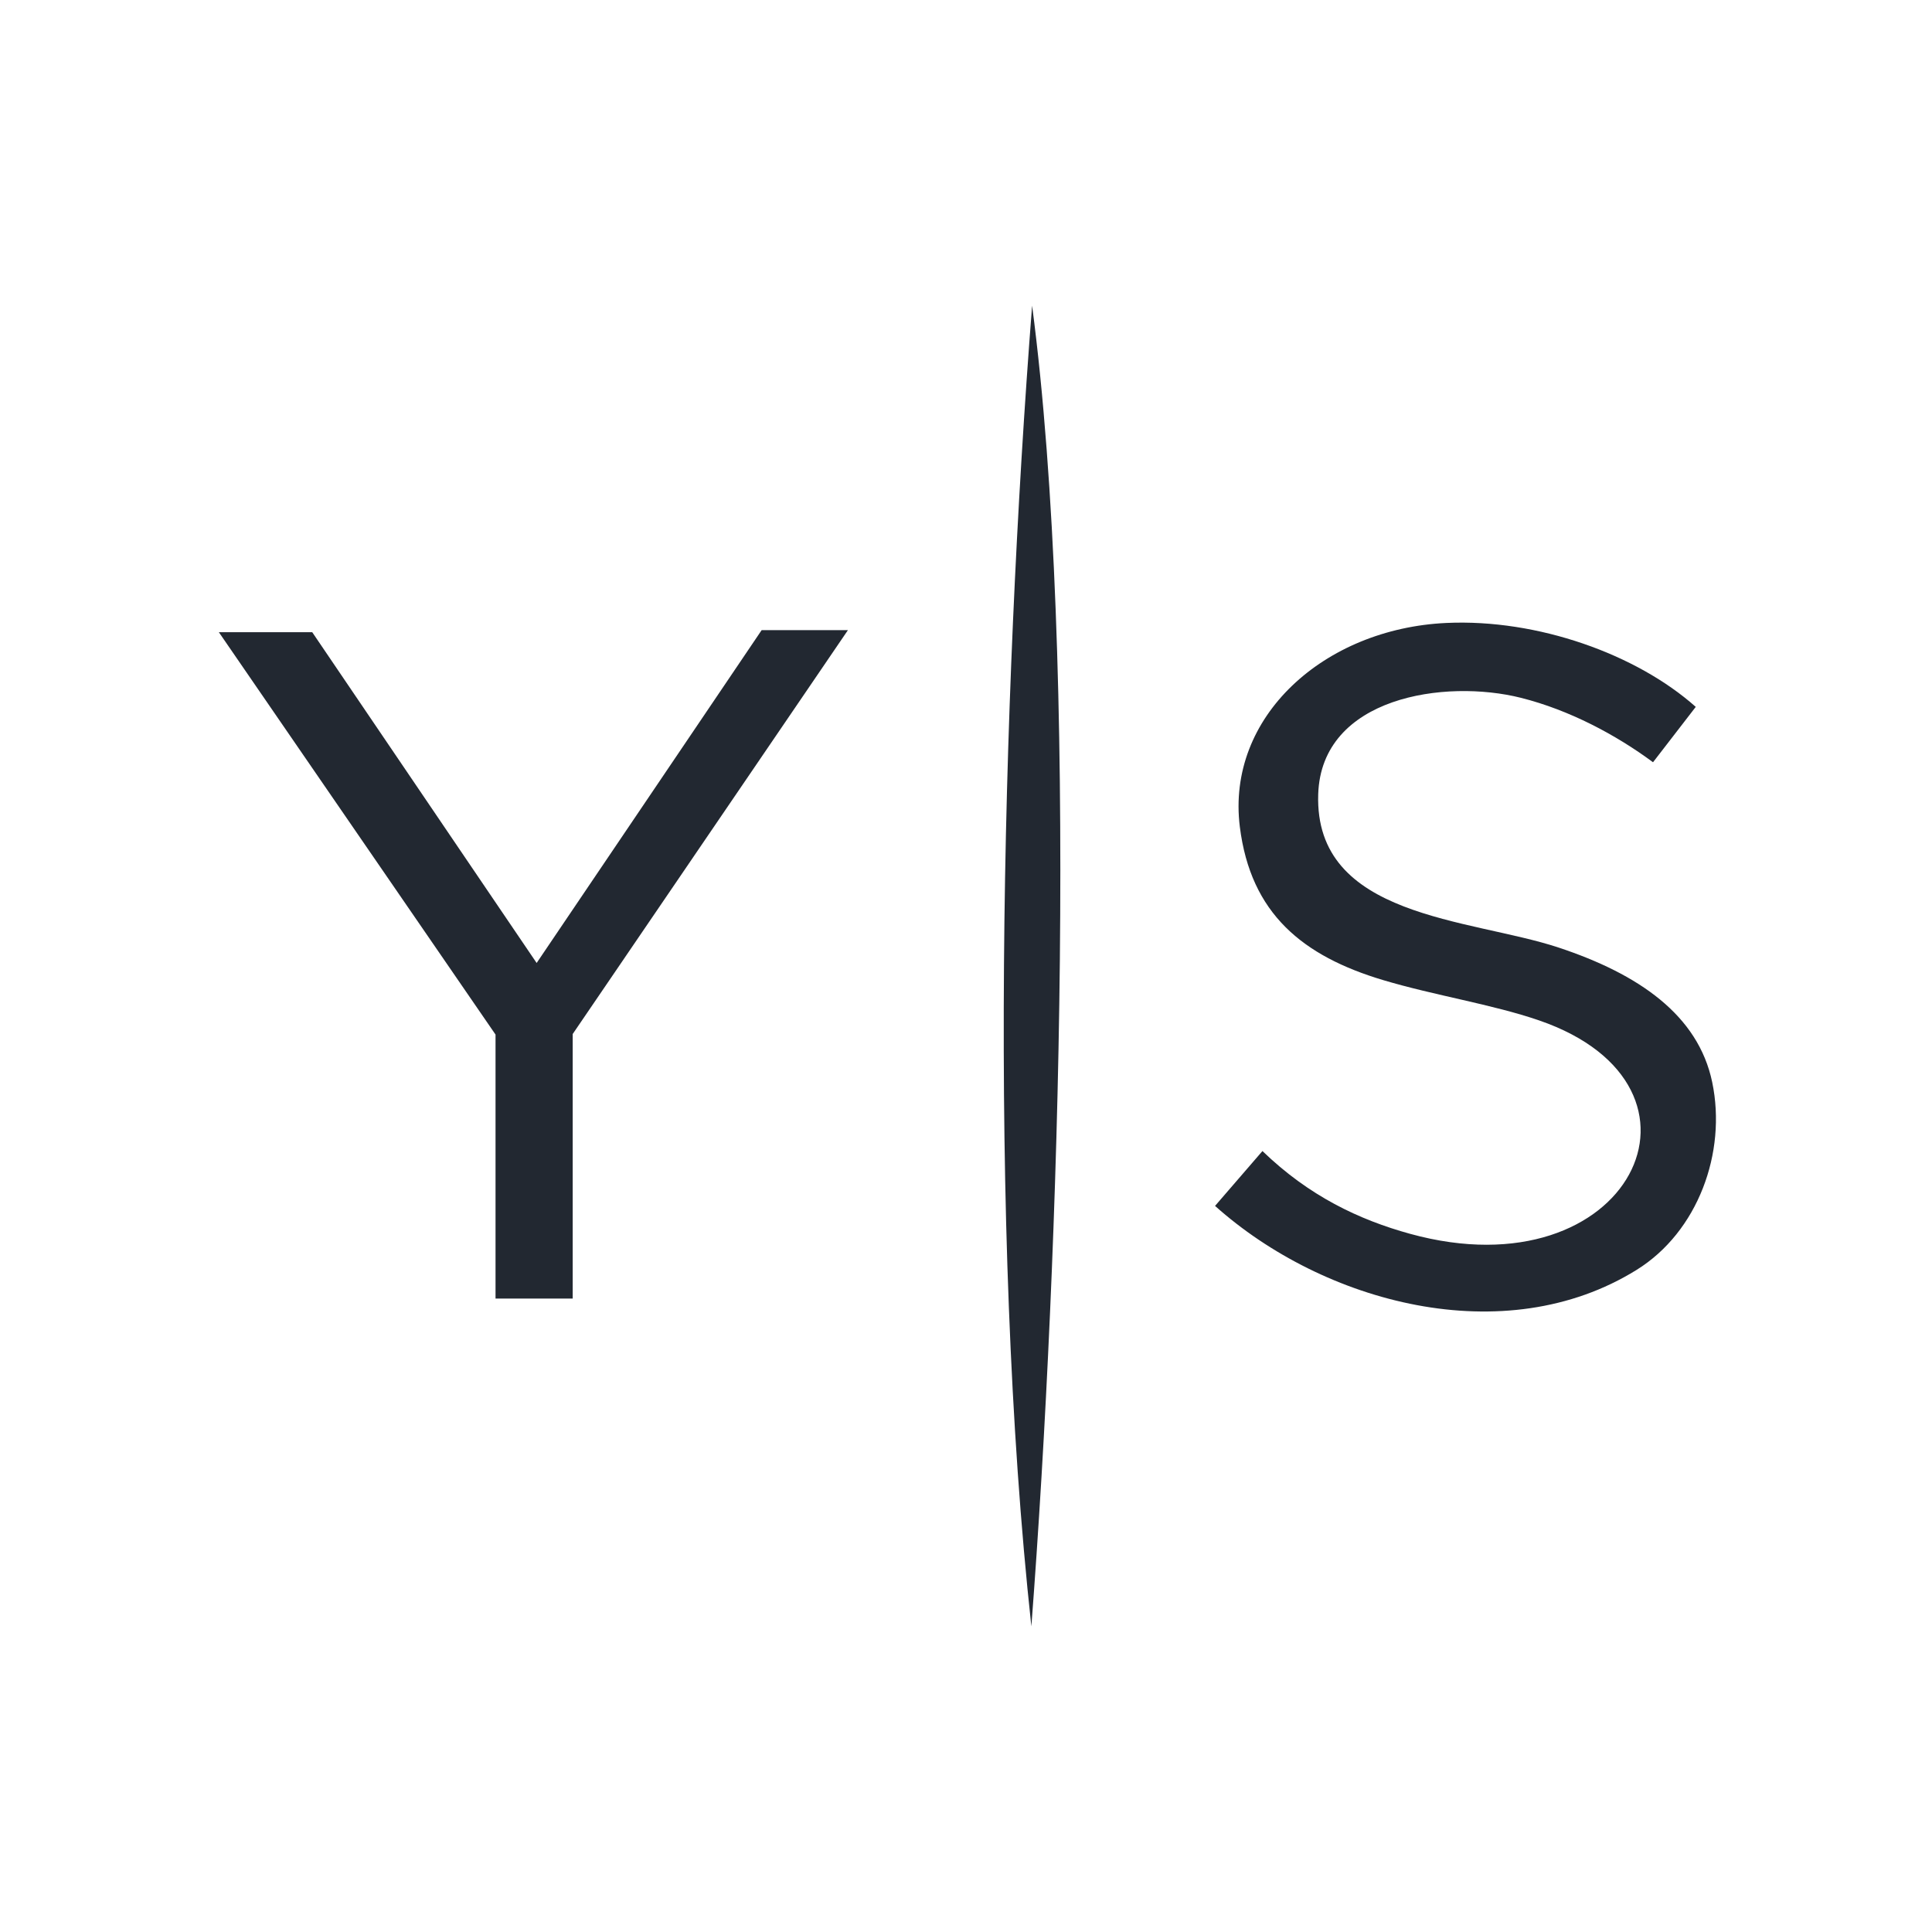
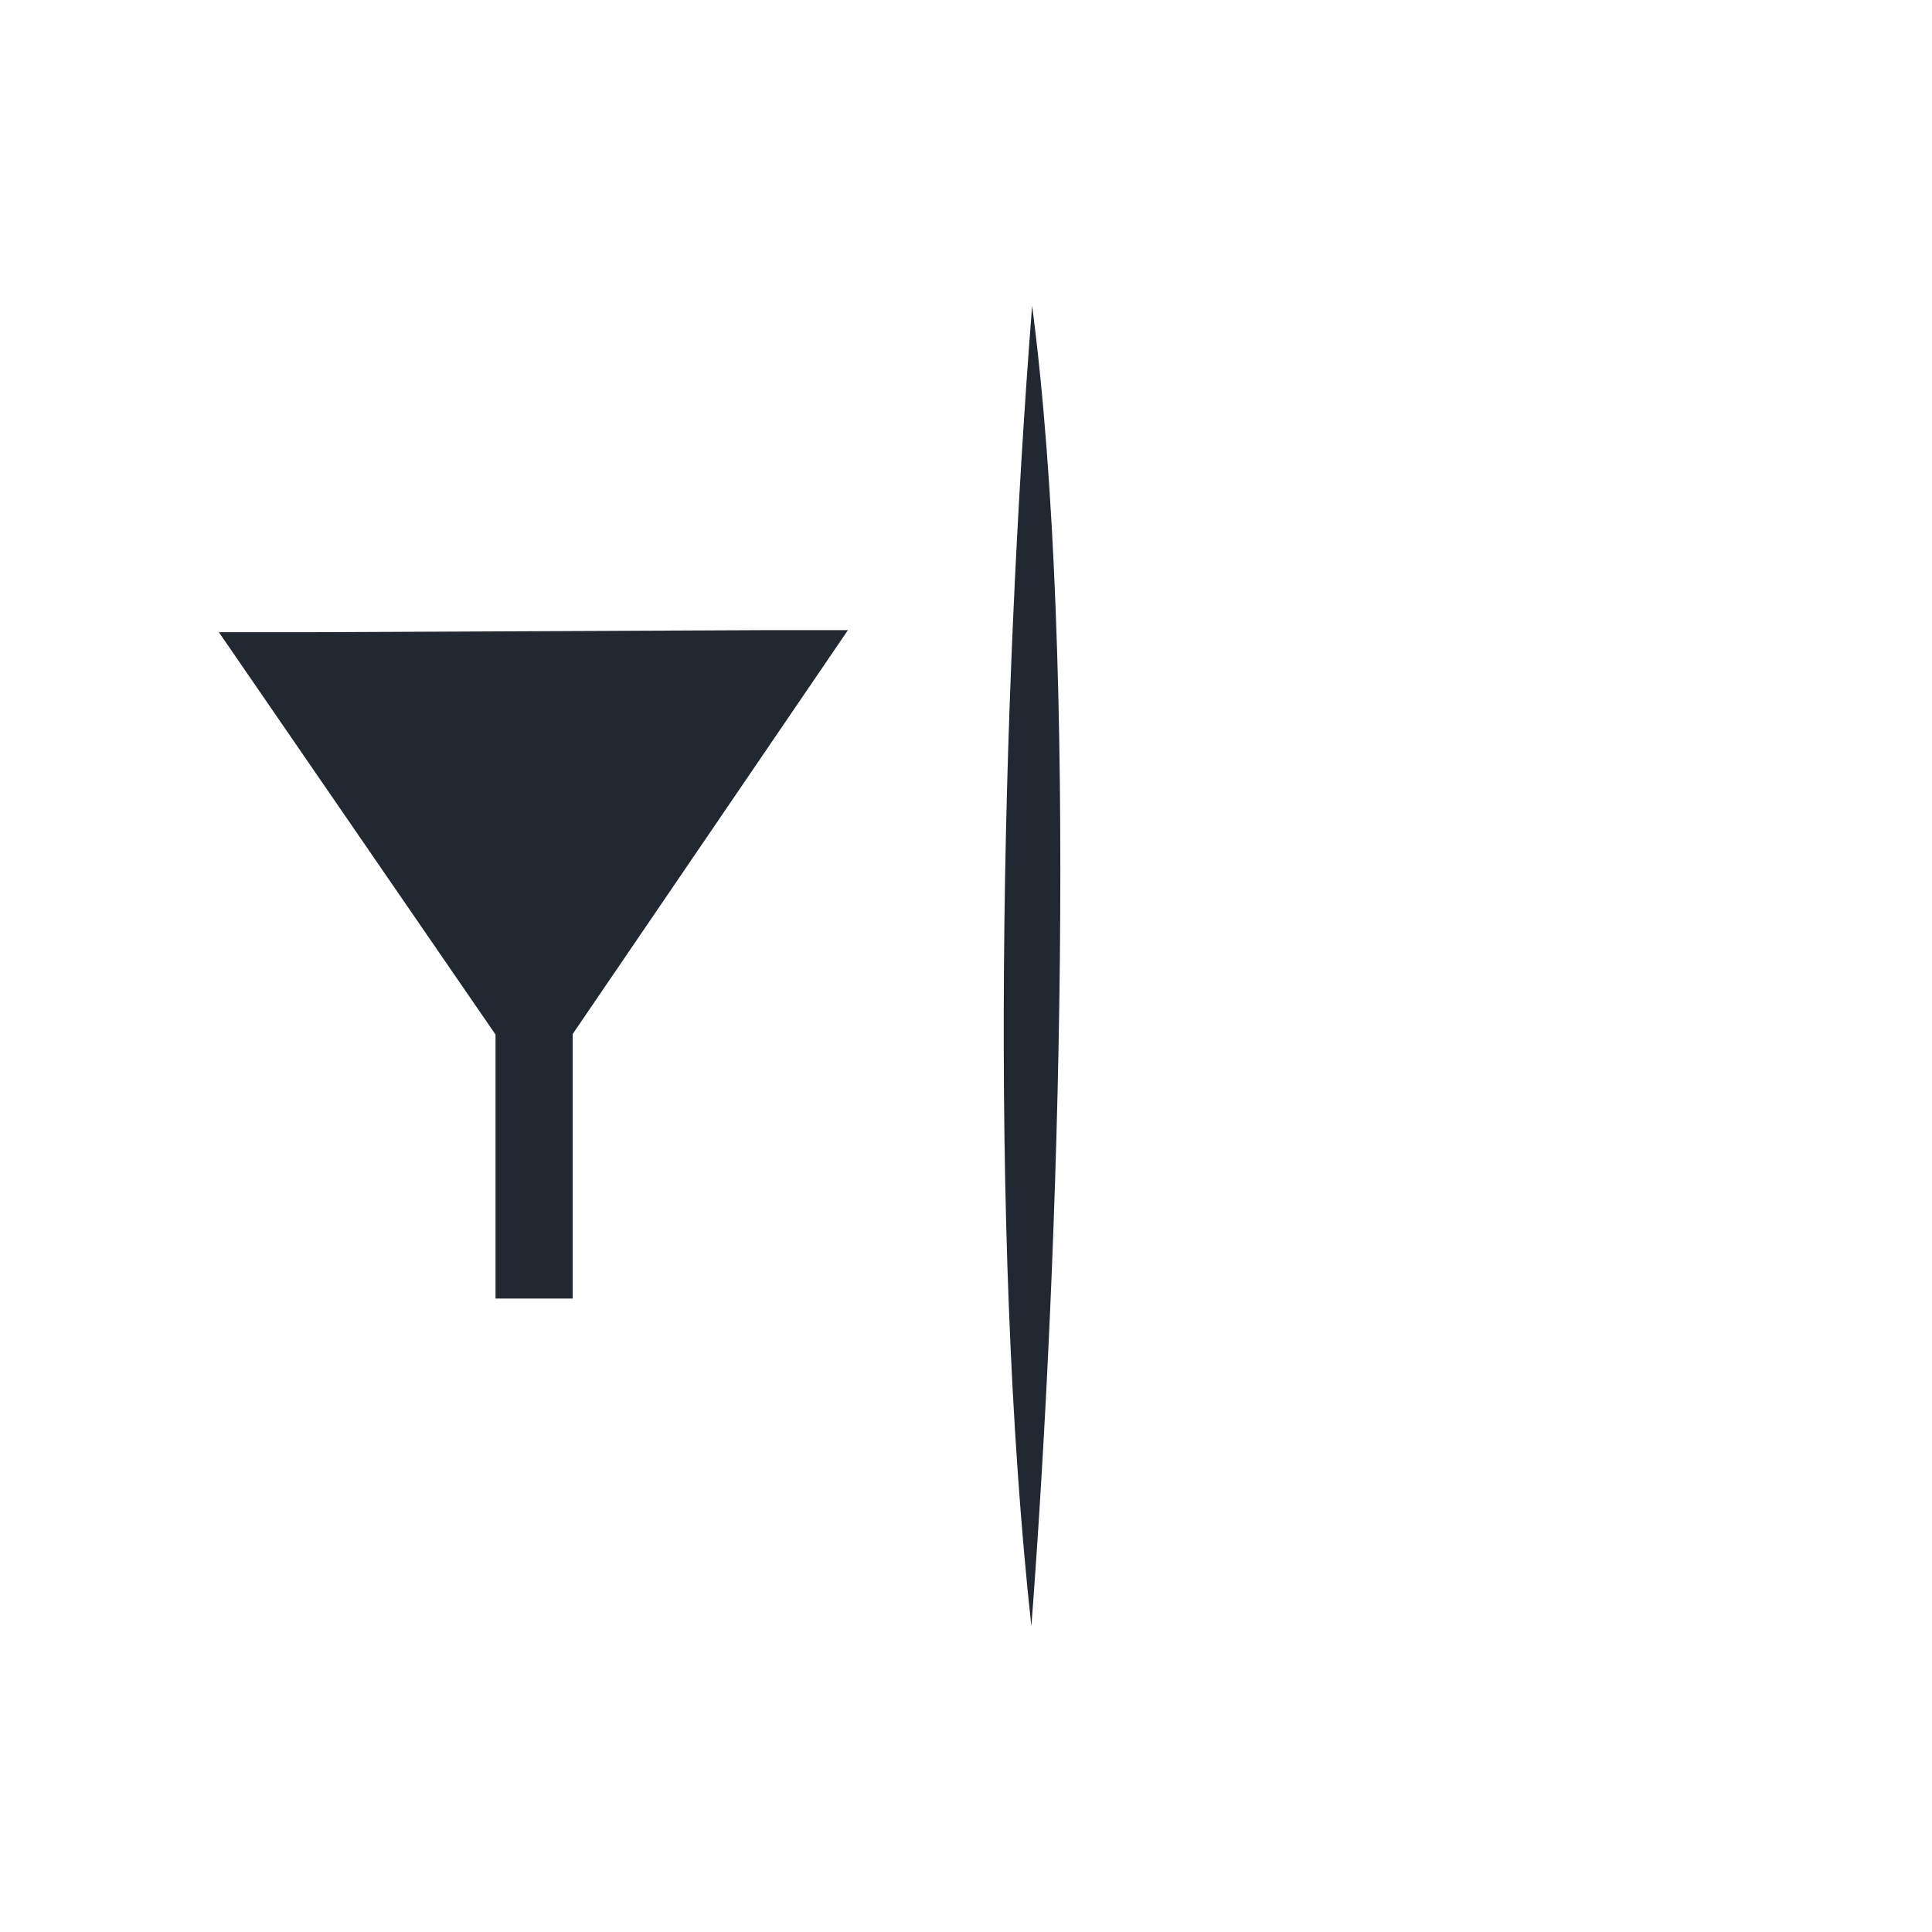
<svg xmlns="http://www.w3.org/2000/svg" width="512" height="512" viewBox="0 0 512 512" fill="none">
  <path fill-rule="evenodd" clip-rule="evenodd" d="M273.519 81C265.402 185.231 261.829 325.576 273.323 431C280.85 332.451 285.871 174.98 273.519 81Z" fill="#222831" />
-   <path fill-rule="evenodd" clip-rule="evenodd" d="M322 319.577L334.562 305.037C346.886 316.959 360.159 323.256 373.722 326.985C432.018 343.012 458.708 287.901 407.866 270.415C395.515 266.167 380.221 263.819 366.613 259.756C345.232 253.372 331.443 242.137 328.568 219.111C324.93 189.972 350.879 166.585 383.305 165.09C407.487 163.975 433.699 173.368 449.394 187.331L438.069 202.005C428.188 194.691 415.876 188.158 403.098 184.938C382.968 179.865 350.196 184.66 349.34 210.454C348.249 243.335 389.598 243.354 412.979 251.091C434.204 258.114 450.039 268.958 453.755 286.808C457.646 305.499 449.911 326.461 433.756 336.508C398.638 358.348 350.701 345.267 322 319.577Z" fill="#222831" />
-   <path fill-rule="evenodd" clip-rule="evenodd" d="M58 167.539H82.743L142.215 255.2L201.84 167H224.706L151.769 274.03V344.128H131.322V274.172L58 167.539Z" fill="#222831" />
+   <path fill-rule="evenodd" clip-rule="evenodd" d="M58 167.539H82.743L201.84 167H224.706L151.769 274.03V344.128H131.322V274.172L58 167.539Z" fill="#222831" />
</svg>